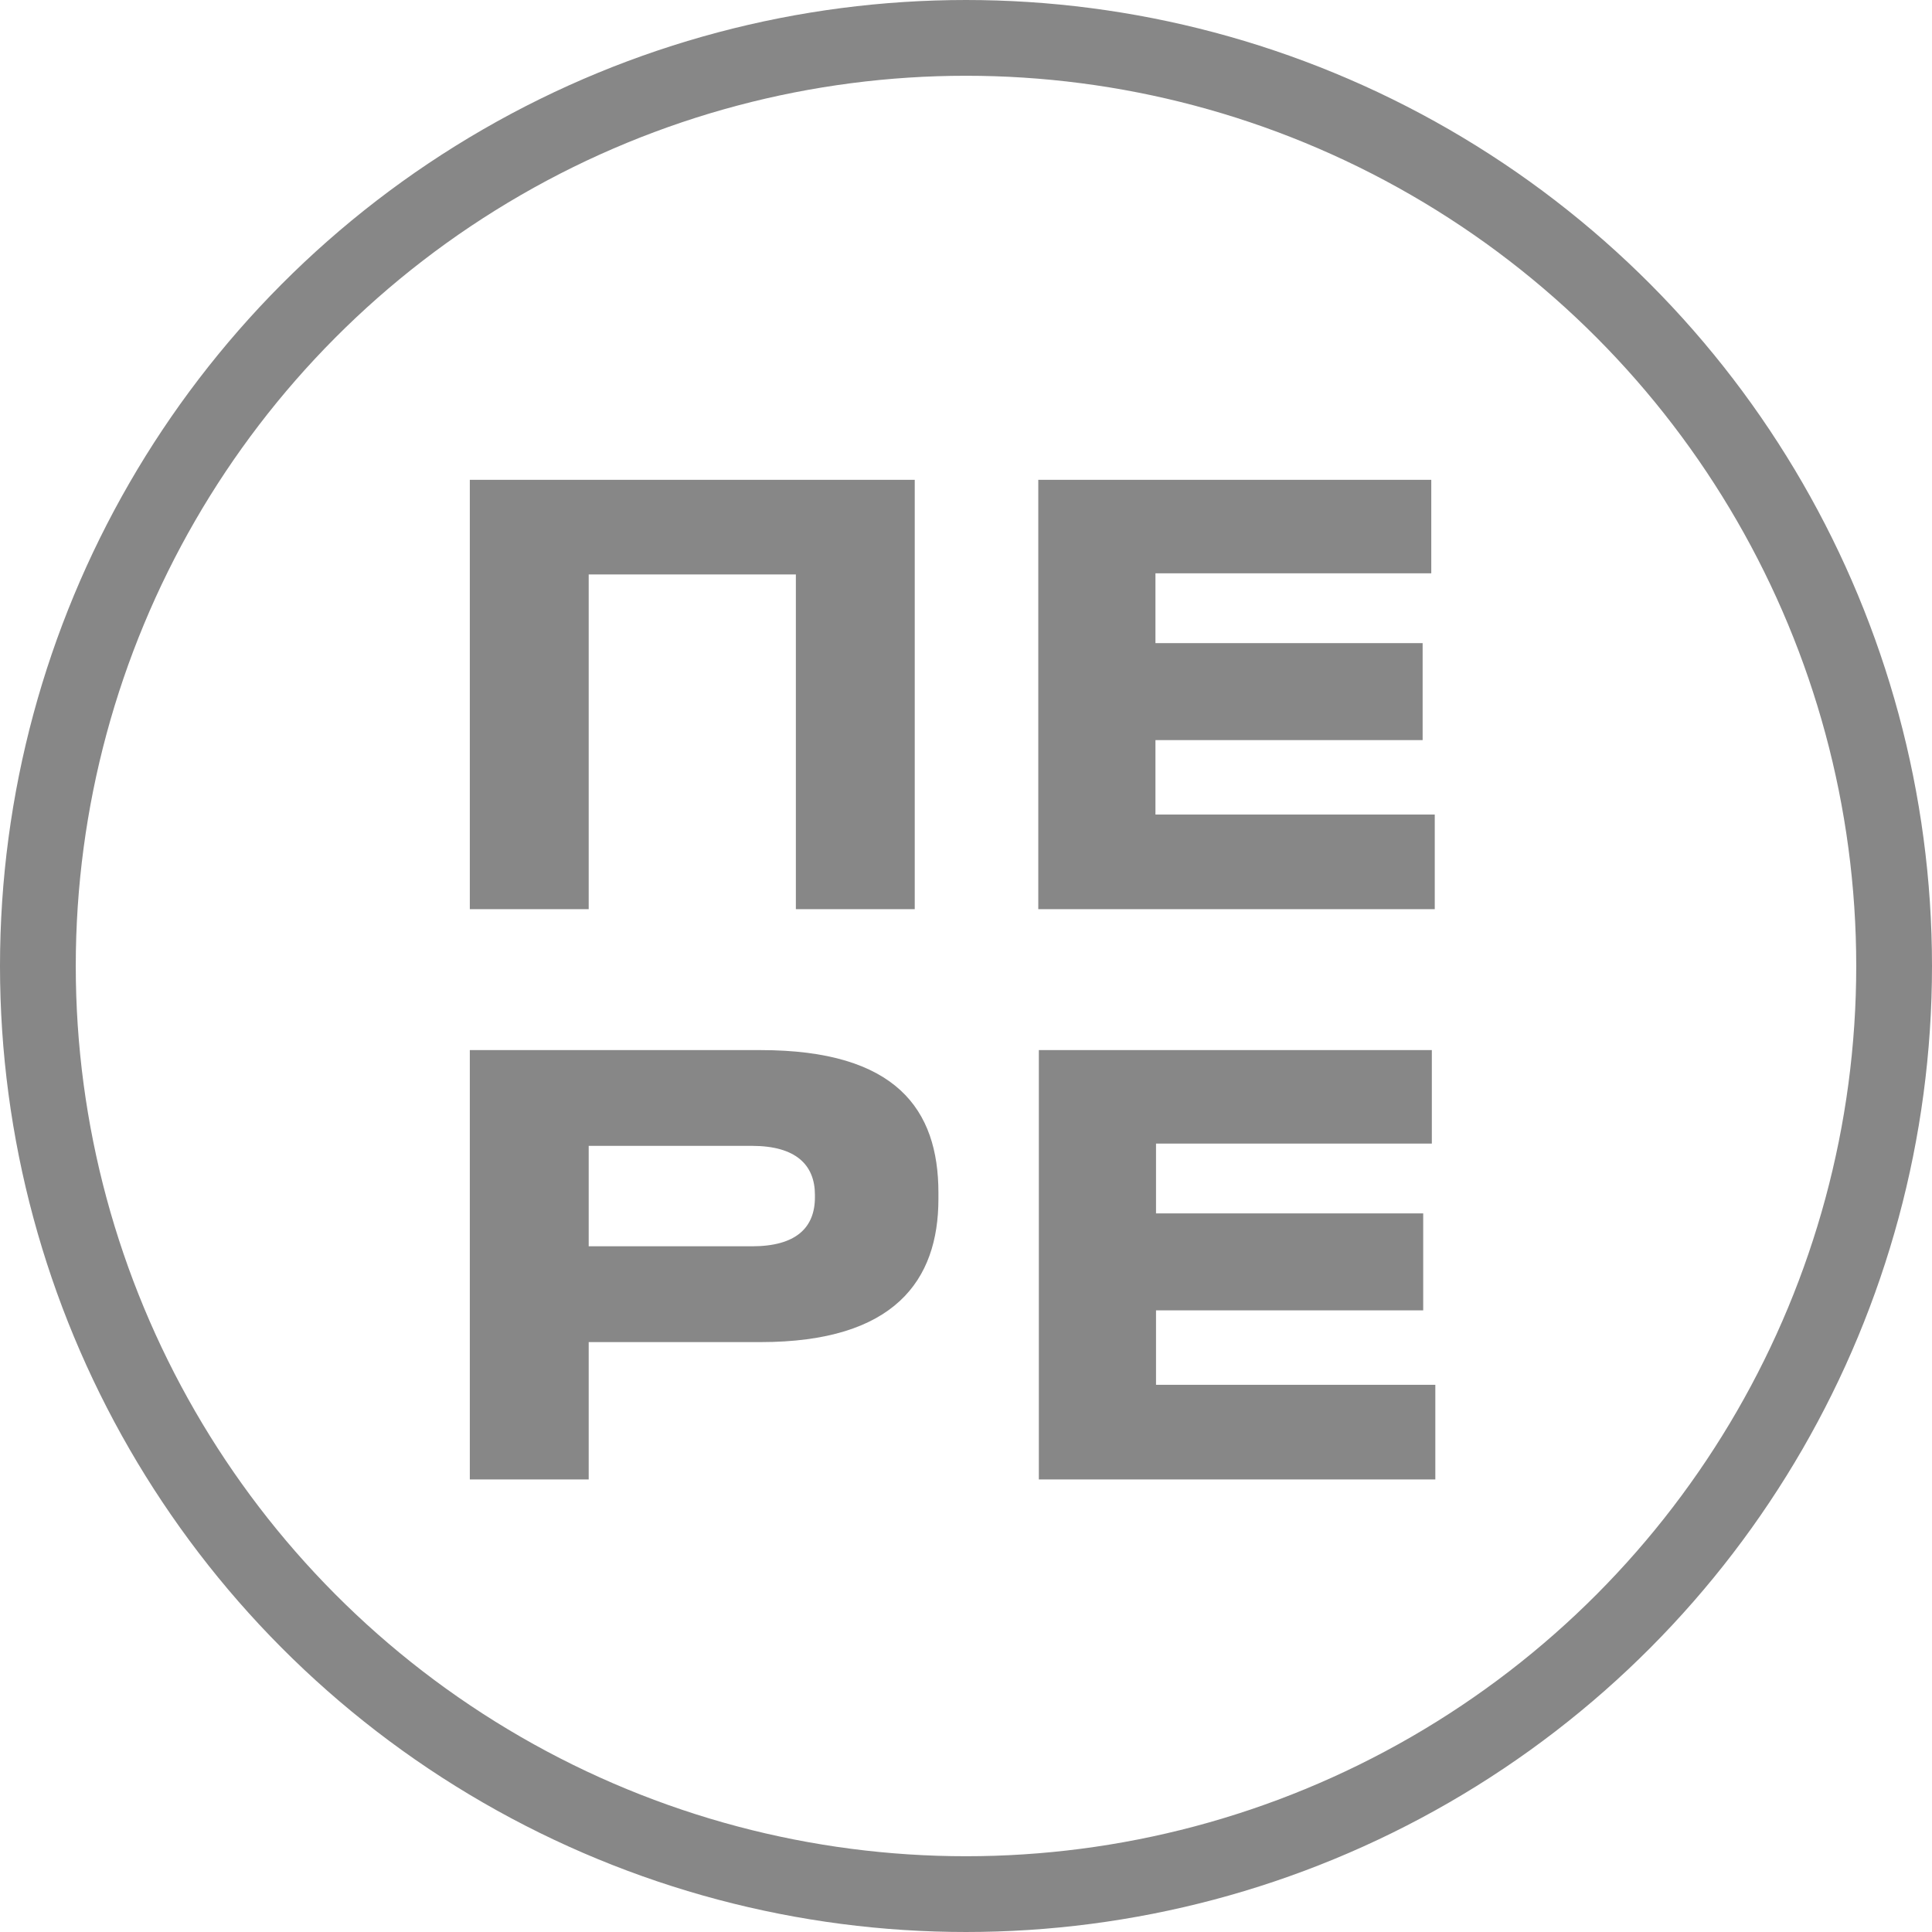
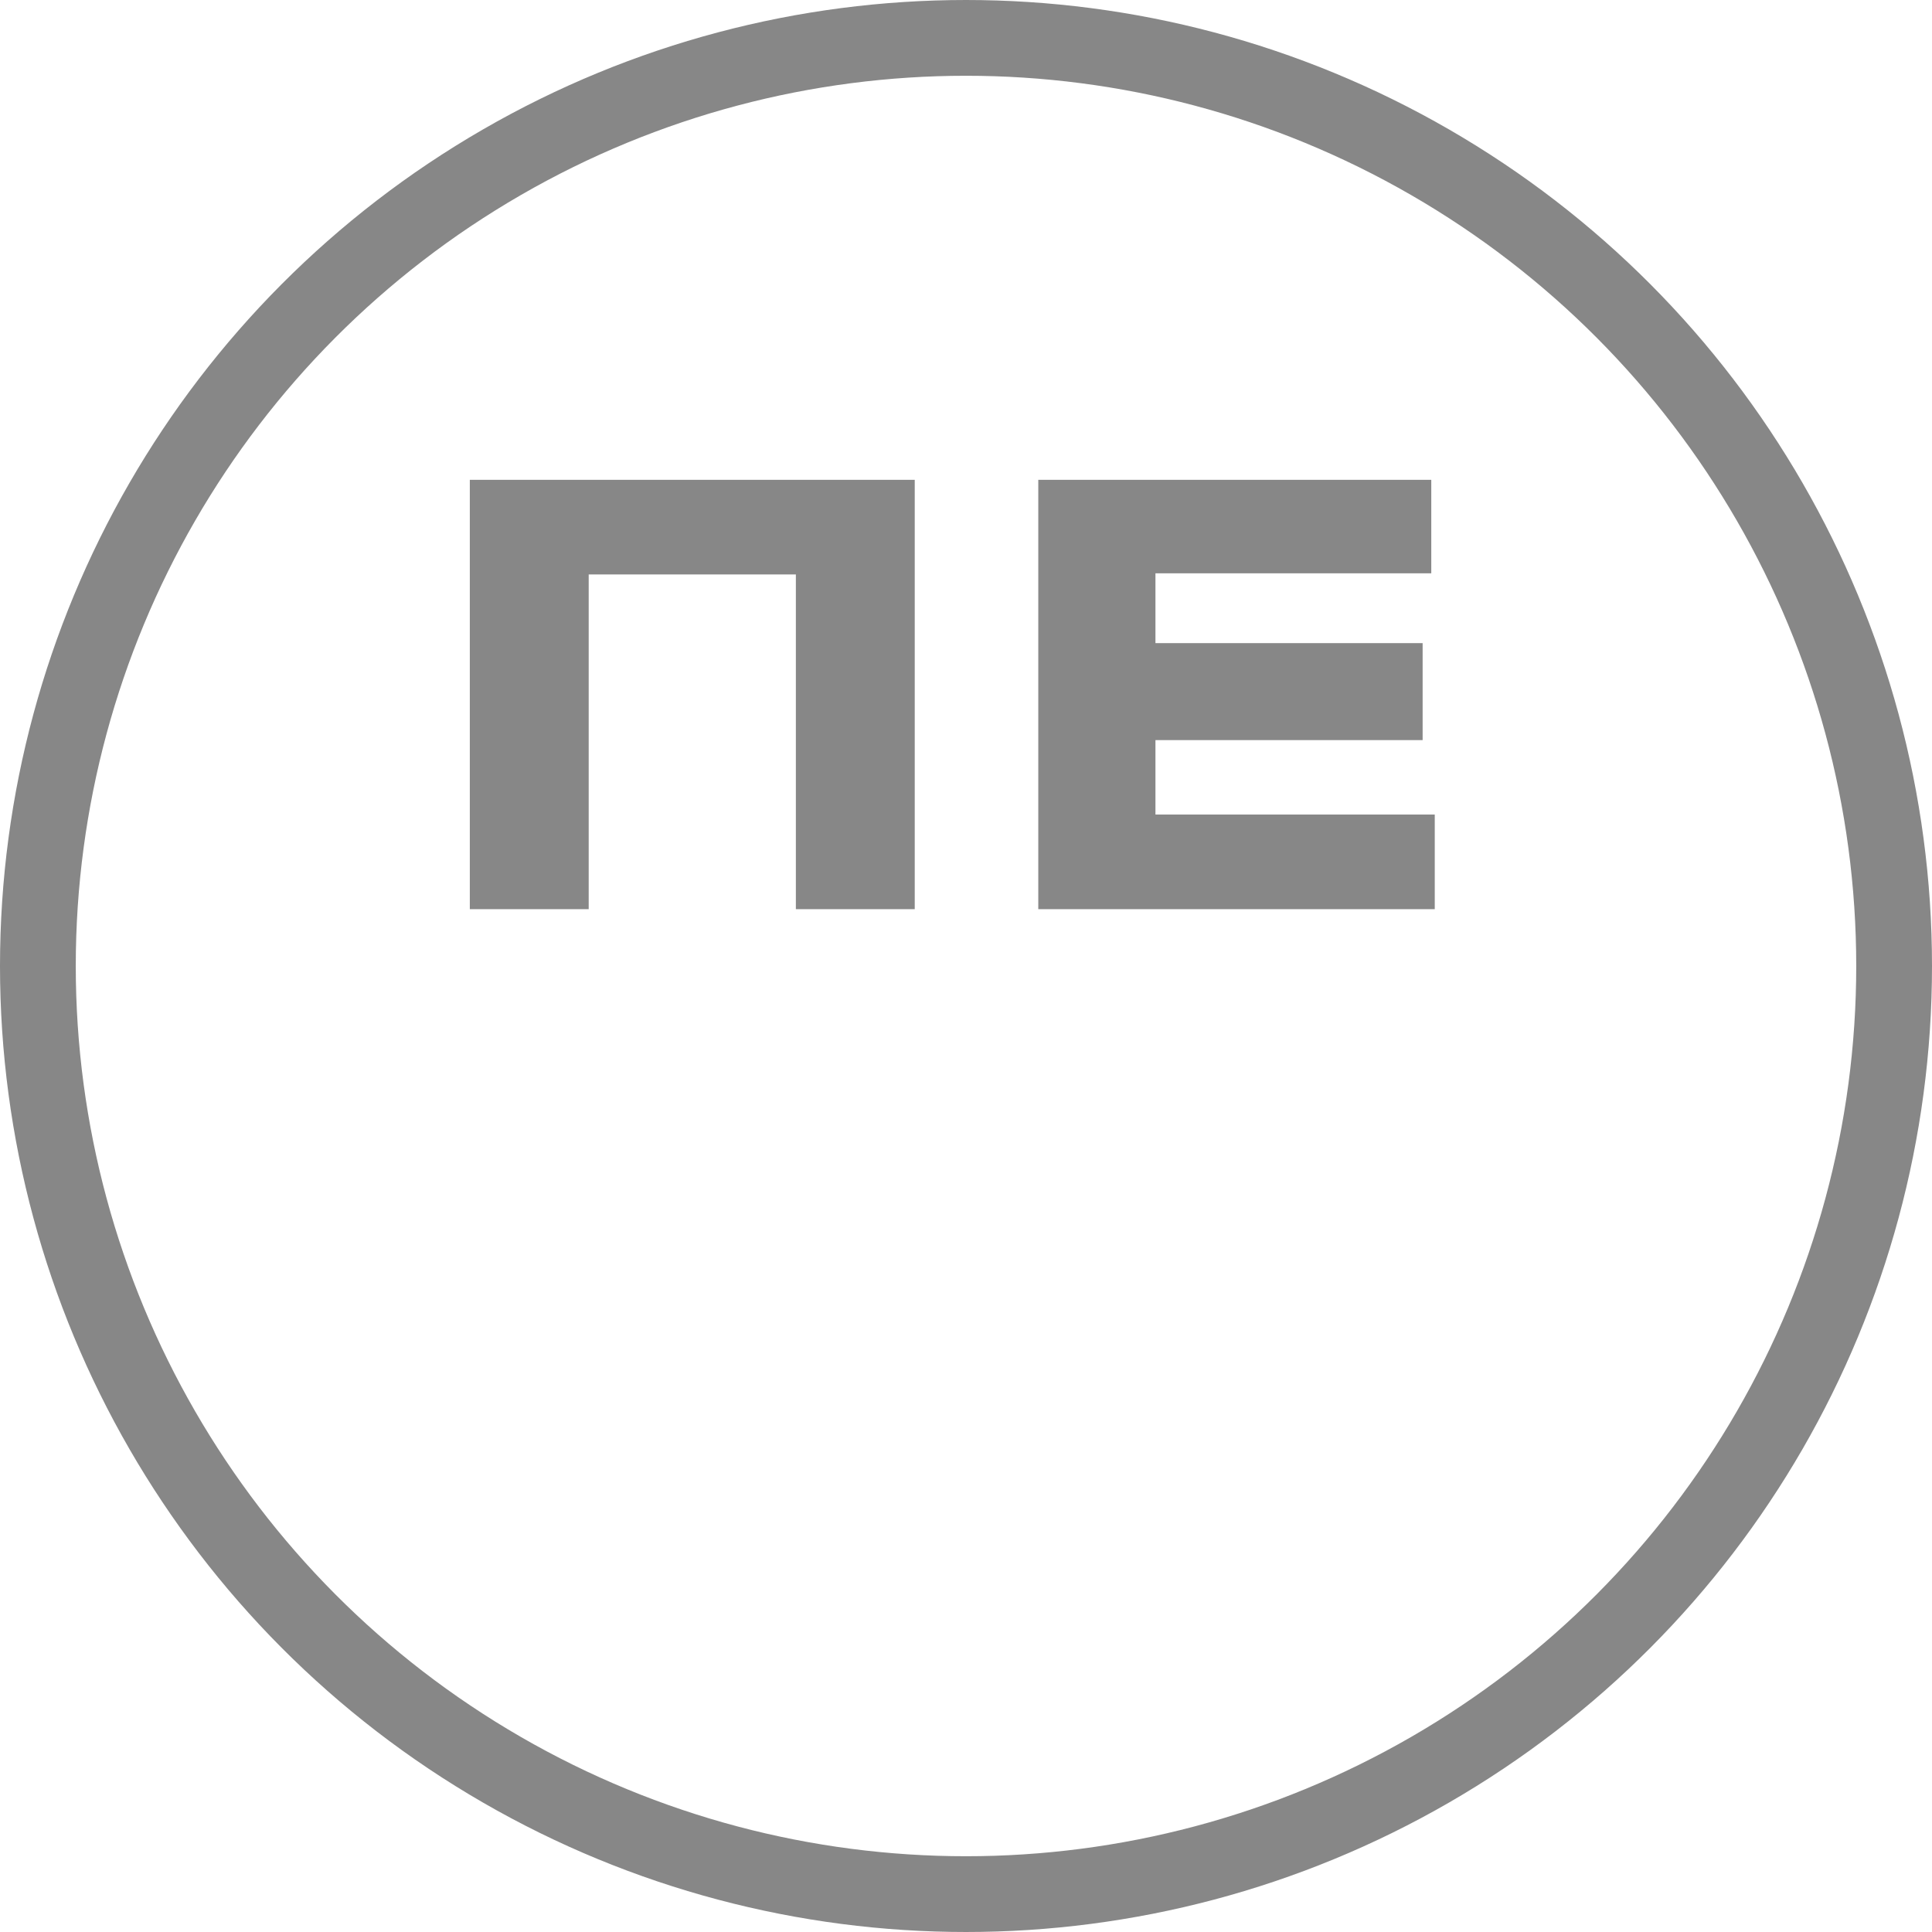
<svg xmlns="http://www.w3.org/2000/svg" width="51" height="51" viewBox="0 0 51 51" fill="none">
  <path d="M12.402 24V12.666H24.147V24H21.009V15.164H15.54V24H12.402ZM27.408 12.666H37.782V15.134H30.501V16.977H37.554V19.537H30.501V21.502H37.874V24H27.408V12.666Z" fill="#878787" />
-   <path d="M20.079 35.428H15.54V39.054H12.402V27.72H20.079C23.66 27.72 24.772 29.289 24.772 31.483V31.65C24.772 33.798 23.614 35.428 20.079 35.428ZM15.54 30.248V32.899H19.851C21.009 32.899 21.512 32.412 21.512 31.604V31.543C21.512 30.751 21.009 30.248 19.851 30.248H15.54ZM27.423 27.72H37.797V30.188H30.516V32.031H37.569V34.59H30.516V36.555H37.889V39.054H27.423V27.72Z" fill="#878787" />
  <circle cx="25.5" cy="25.5" r="24.5" stroke="#878787" stroke-width="2" />
</svg>